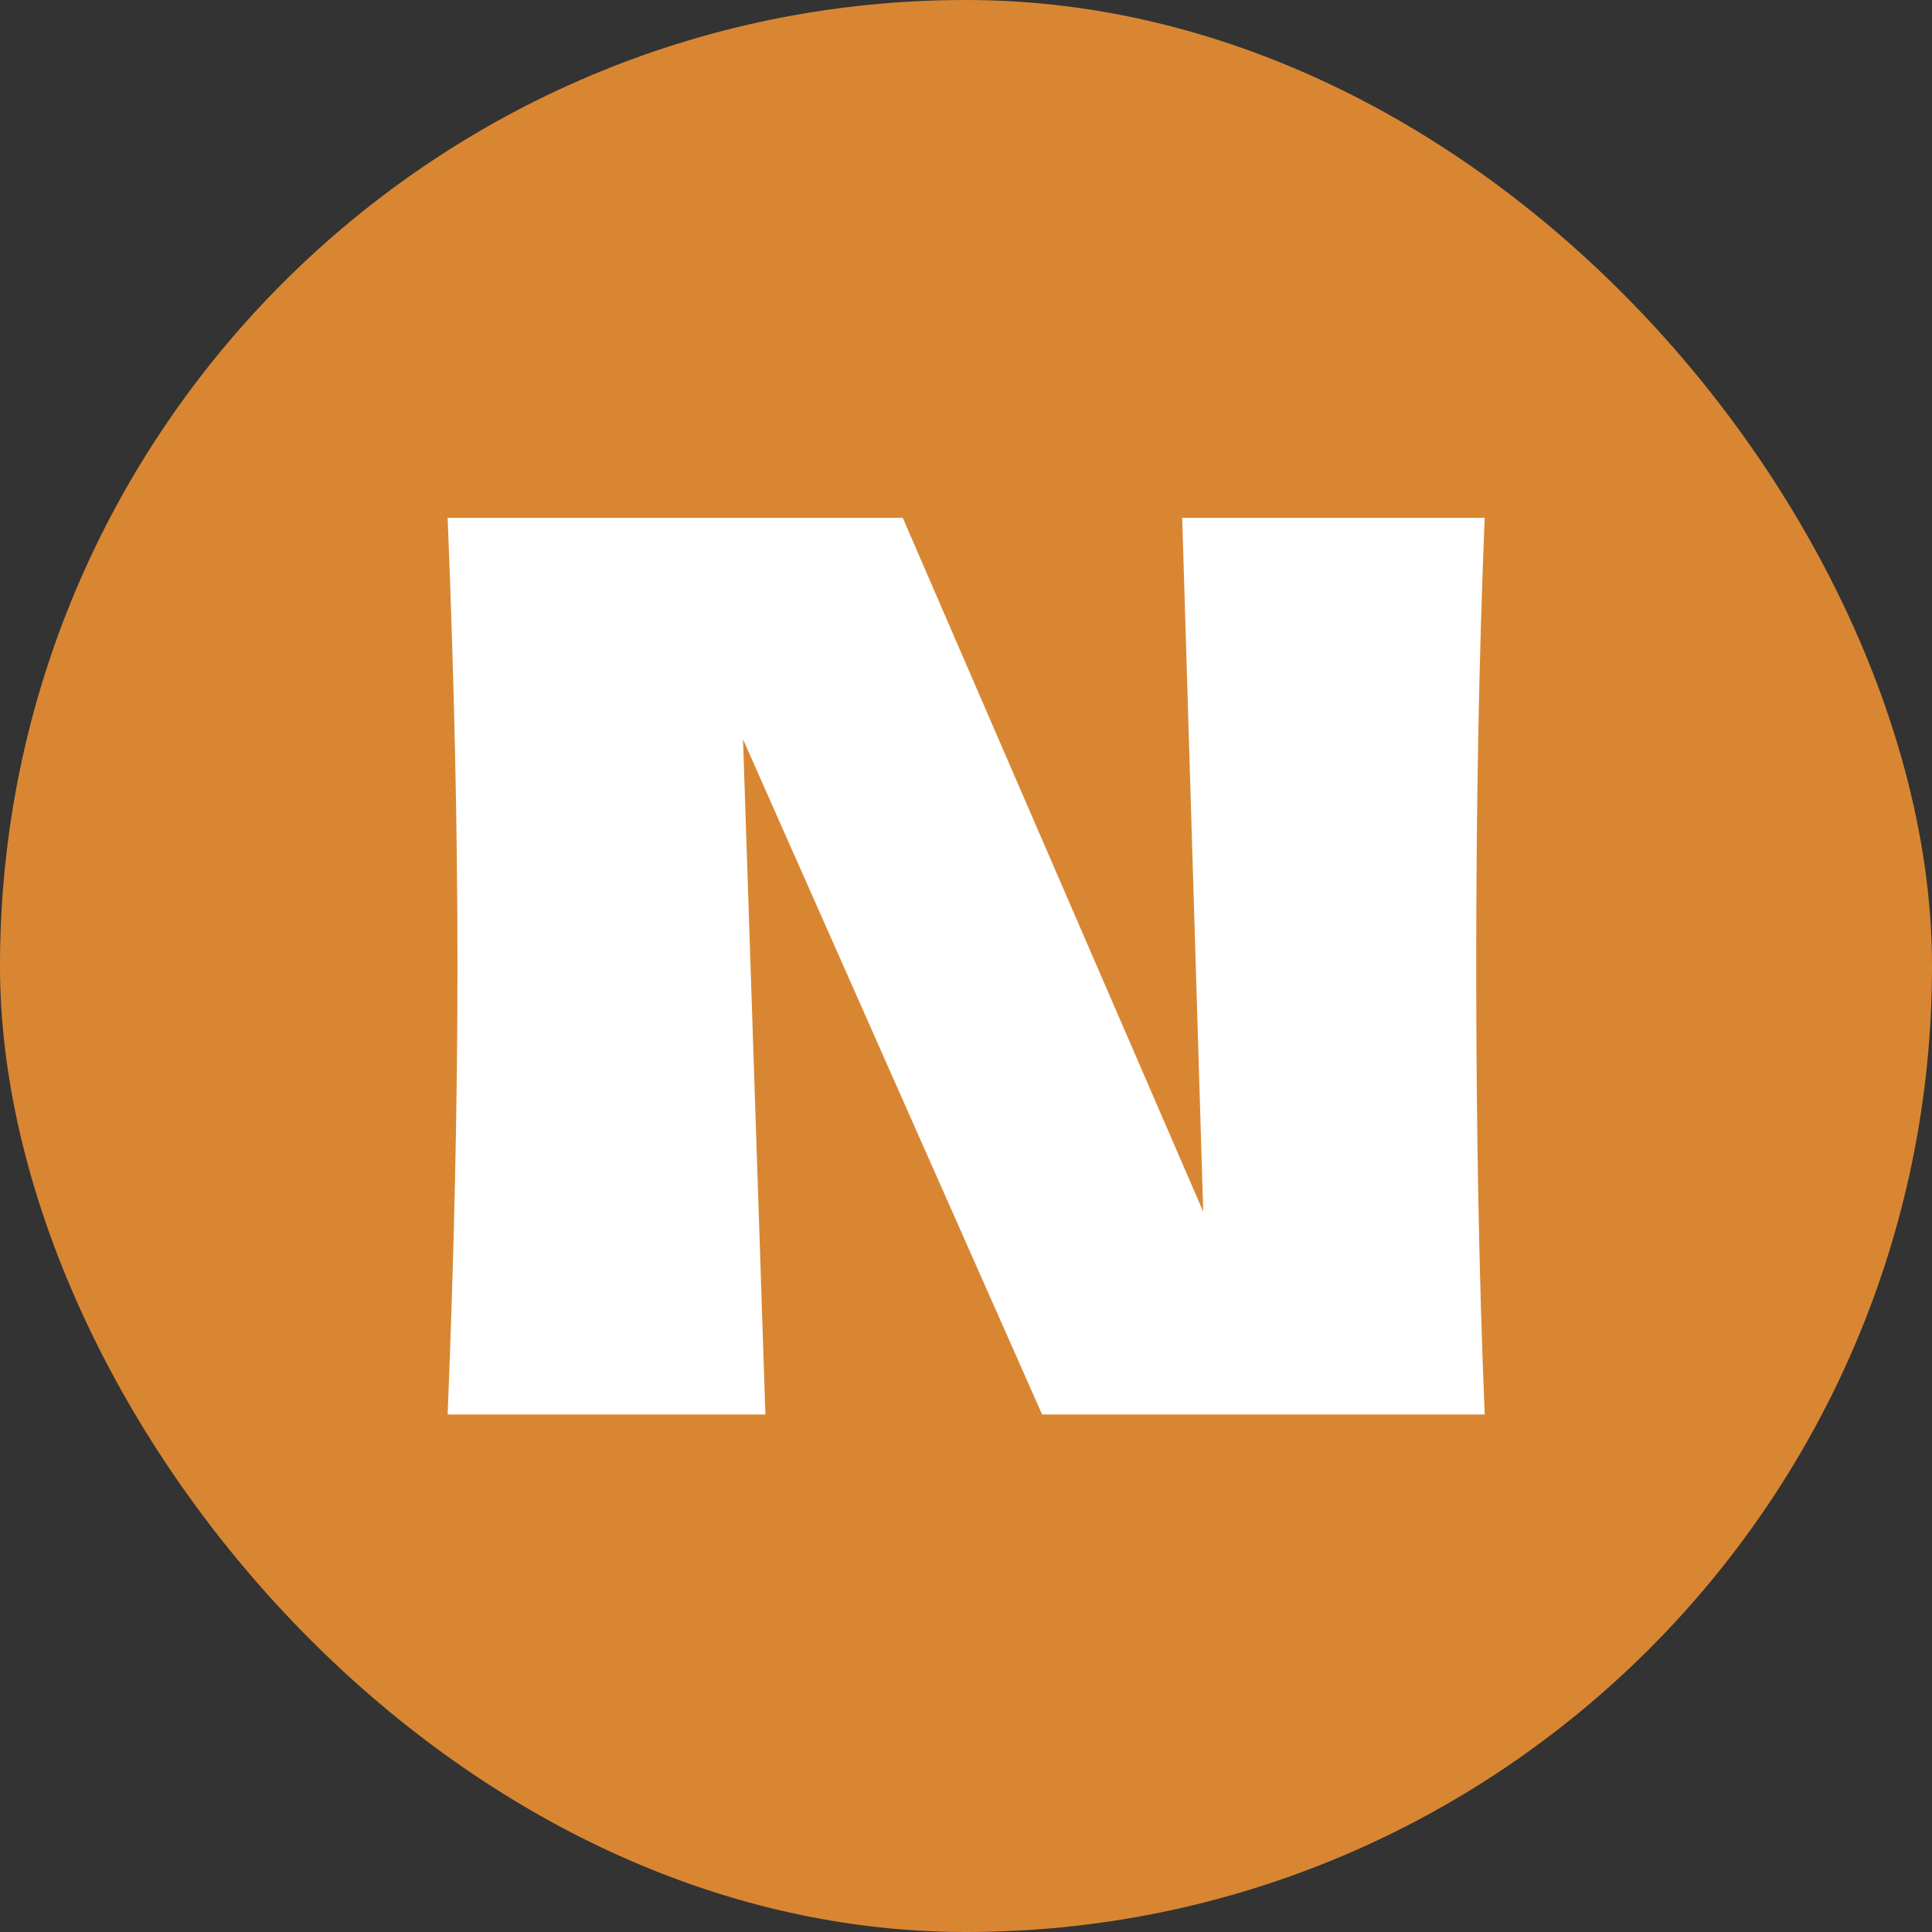
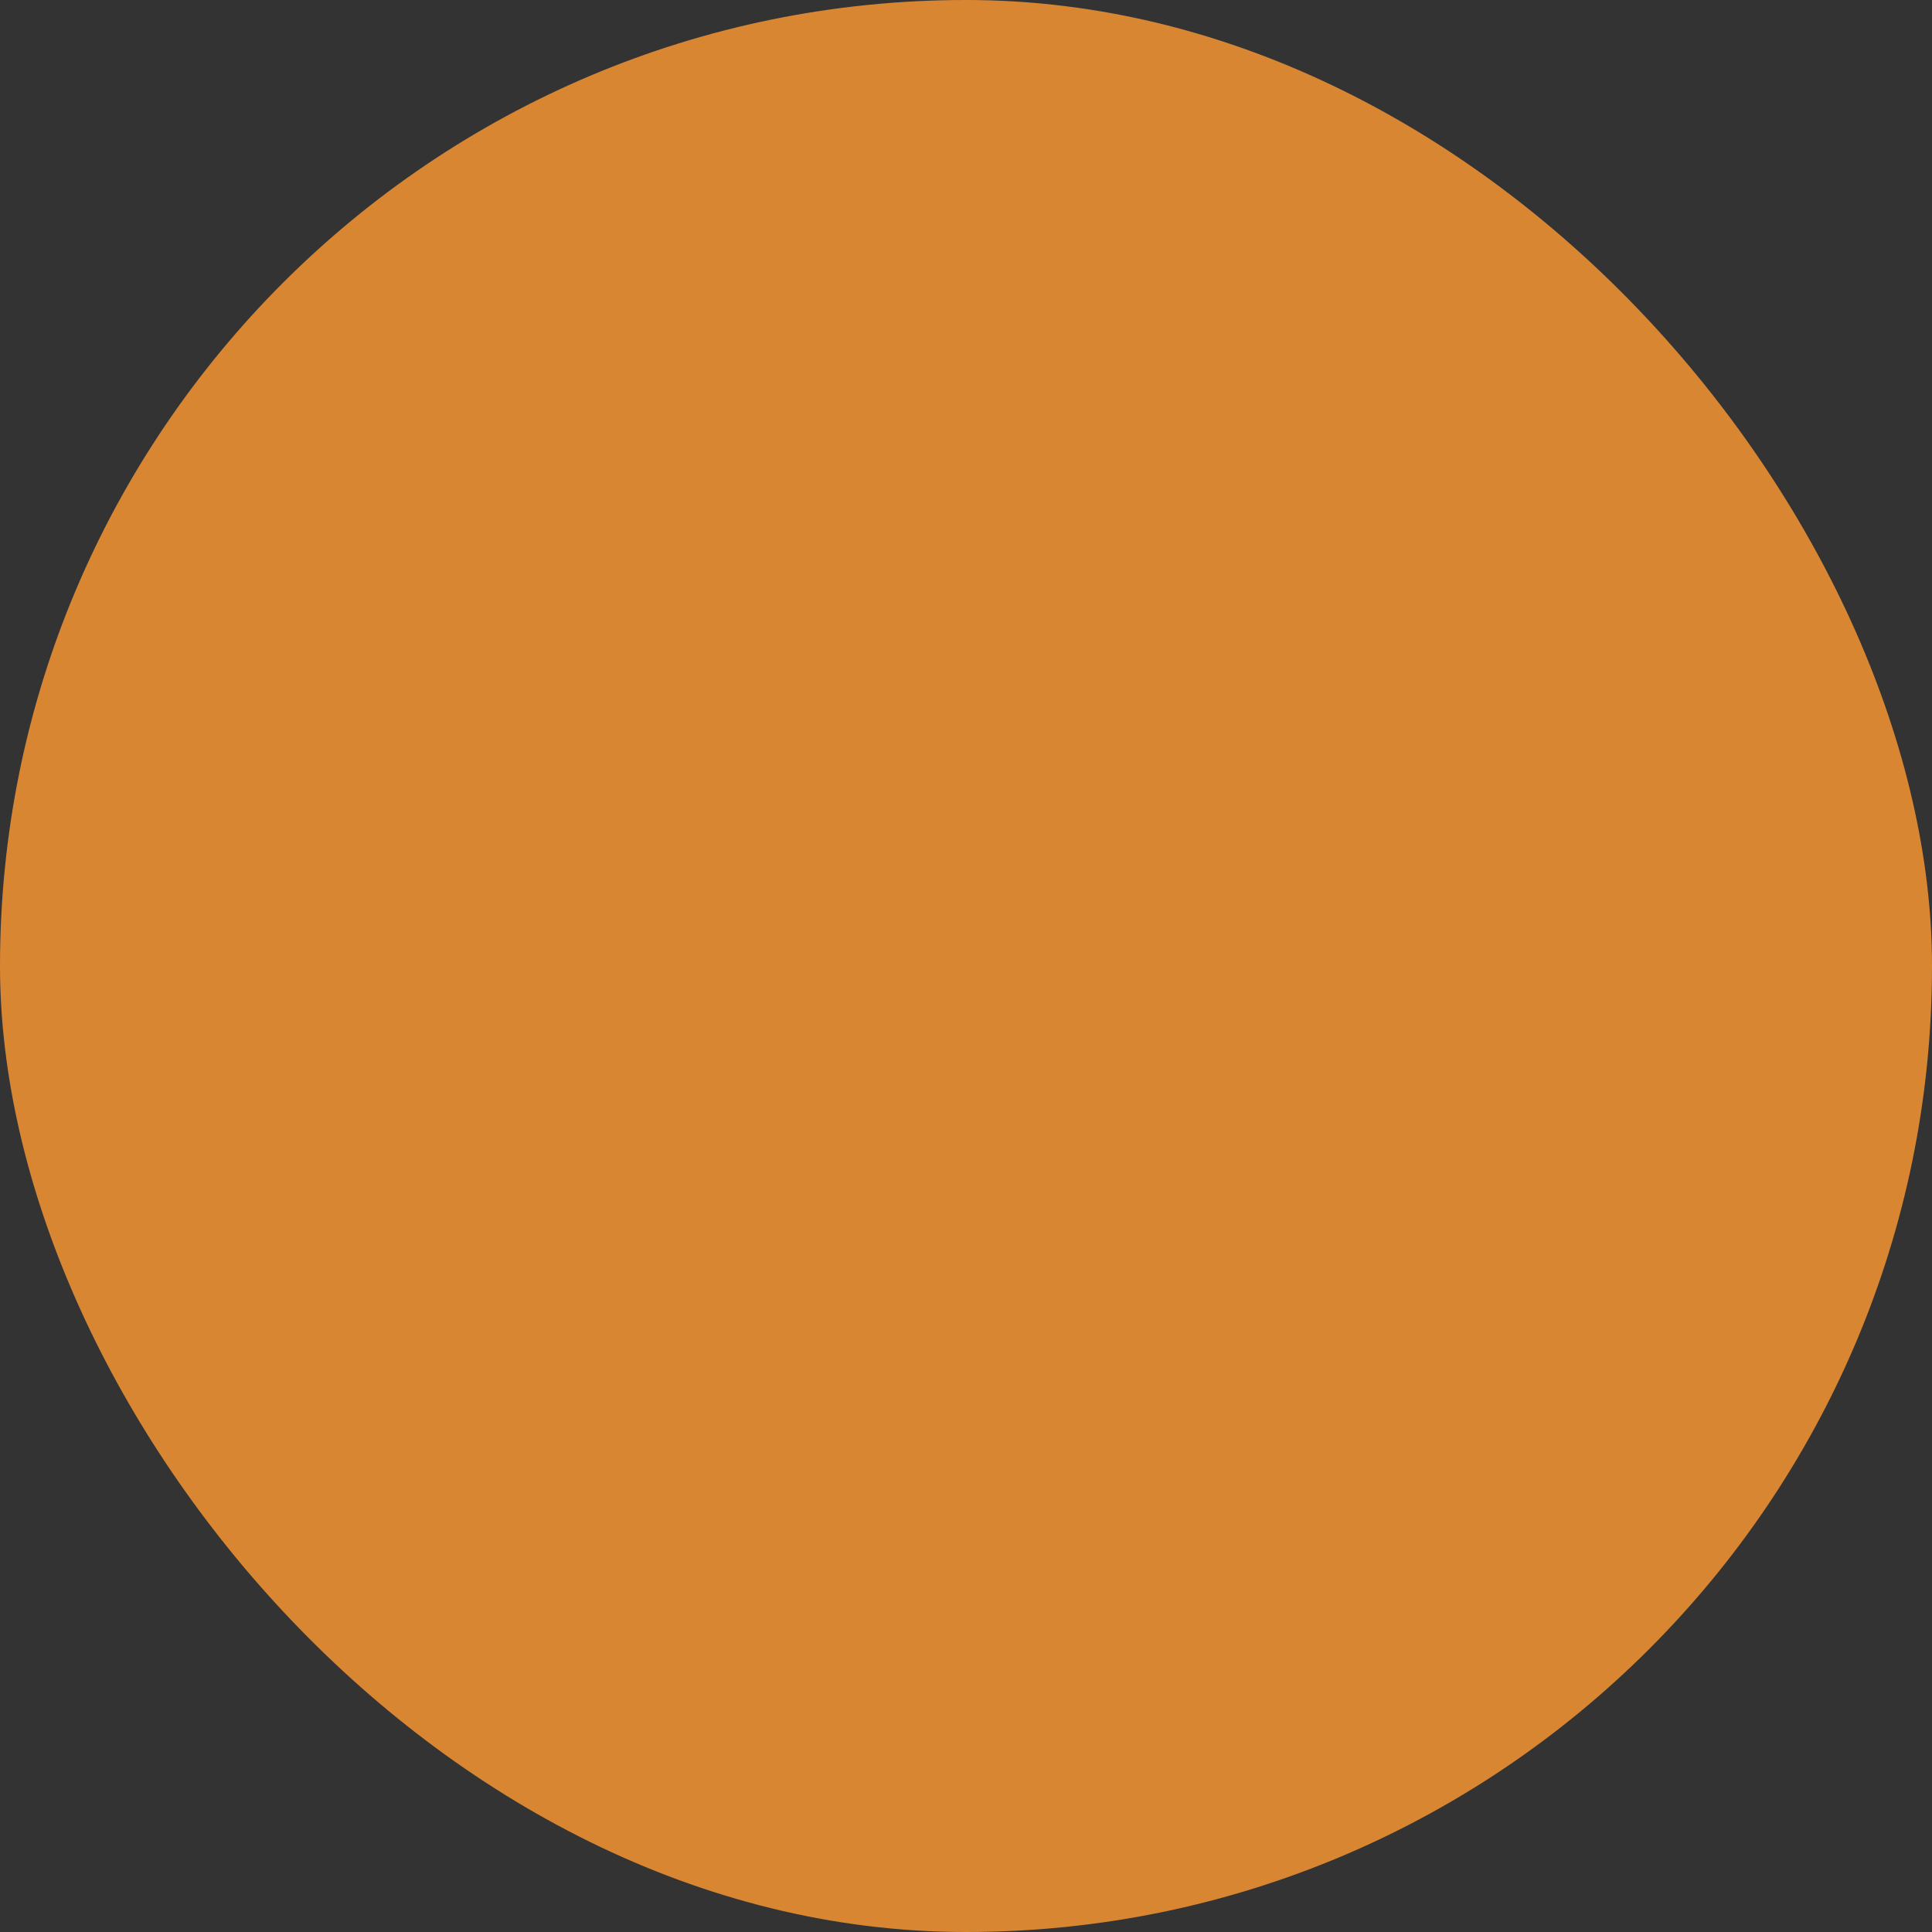
<svg xmlns="http://www.w3.org/2000/svg" viewBox="0 0 56.97 56.97">
  <rect x="0" y="0" width="56.97" height="56.97" fill="#333333" stroke="none" />
  <defs>
    <style>.cls-1{fill:#d98633;}.cls-1,.cls-2,.cls-3{stroke-width:0px;}.cls-2{fill:#fff;}.cls-3{fill:#648b3c;}</style>
  </defs>
  <g id="__1">
    <path class="cls-3" d="m43.78,15.27c-.17,4.11-.25,8.51-.25,13.2s.08,9.13.25,13.24h-13.05l-8.82-19.91.66,19.91h-9.37c.19-4.72.29-9.13.29-13.24s-.1-8.48-.29-13.2h13.42l8.86,20.46-.62-20.46h8.93Z" />
  </g>
  <g id="_圖層_2">
    <rect class="cls-1" x="0" y="0" width="56.97" height="56.97" rx="28.48" ry="28.48" />
-     <path class="cls-2" d="m43.78,15.27c-.17,4.11-.25,8.51-.25,13.2s.08,9.13.25,13.24h-13.05l-8.82-19.91.66,19.91h-9.37c.19-4.72.29-9.13.29-13.24s-.1-8.48-.29-13.2h13.42l8.86,20.46-.62-20.46h8.93Z" />
  </g>
</svg>